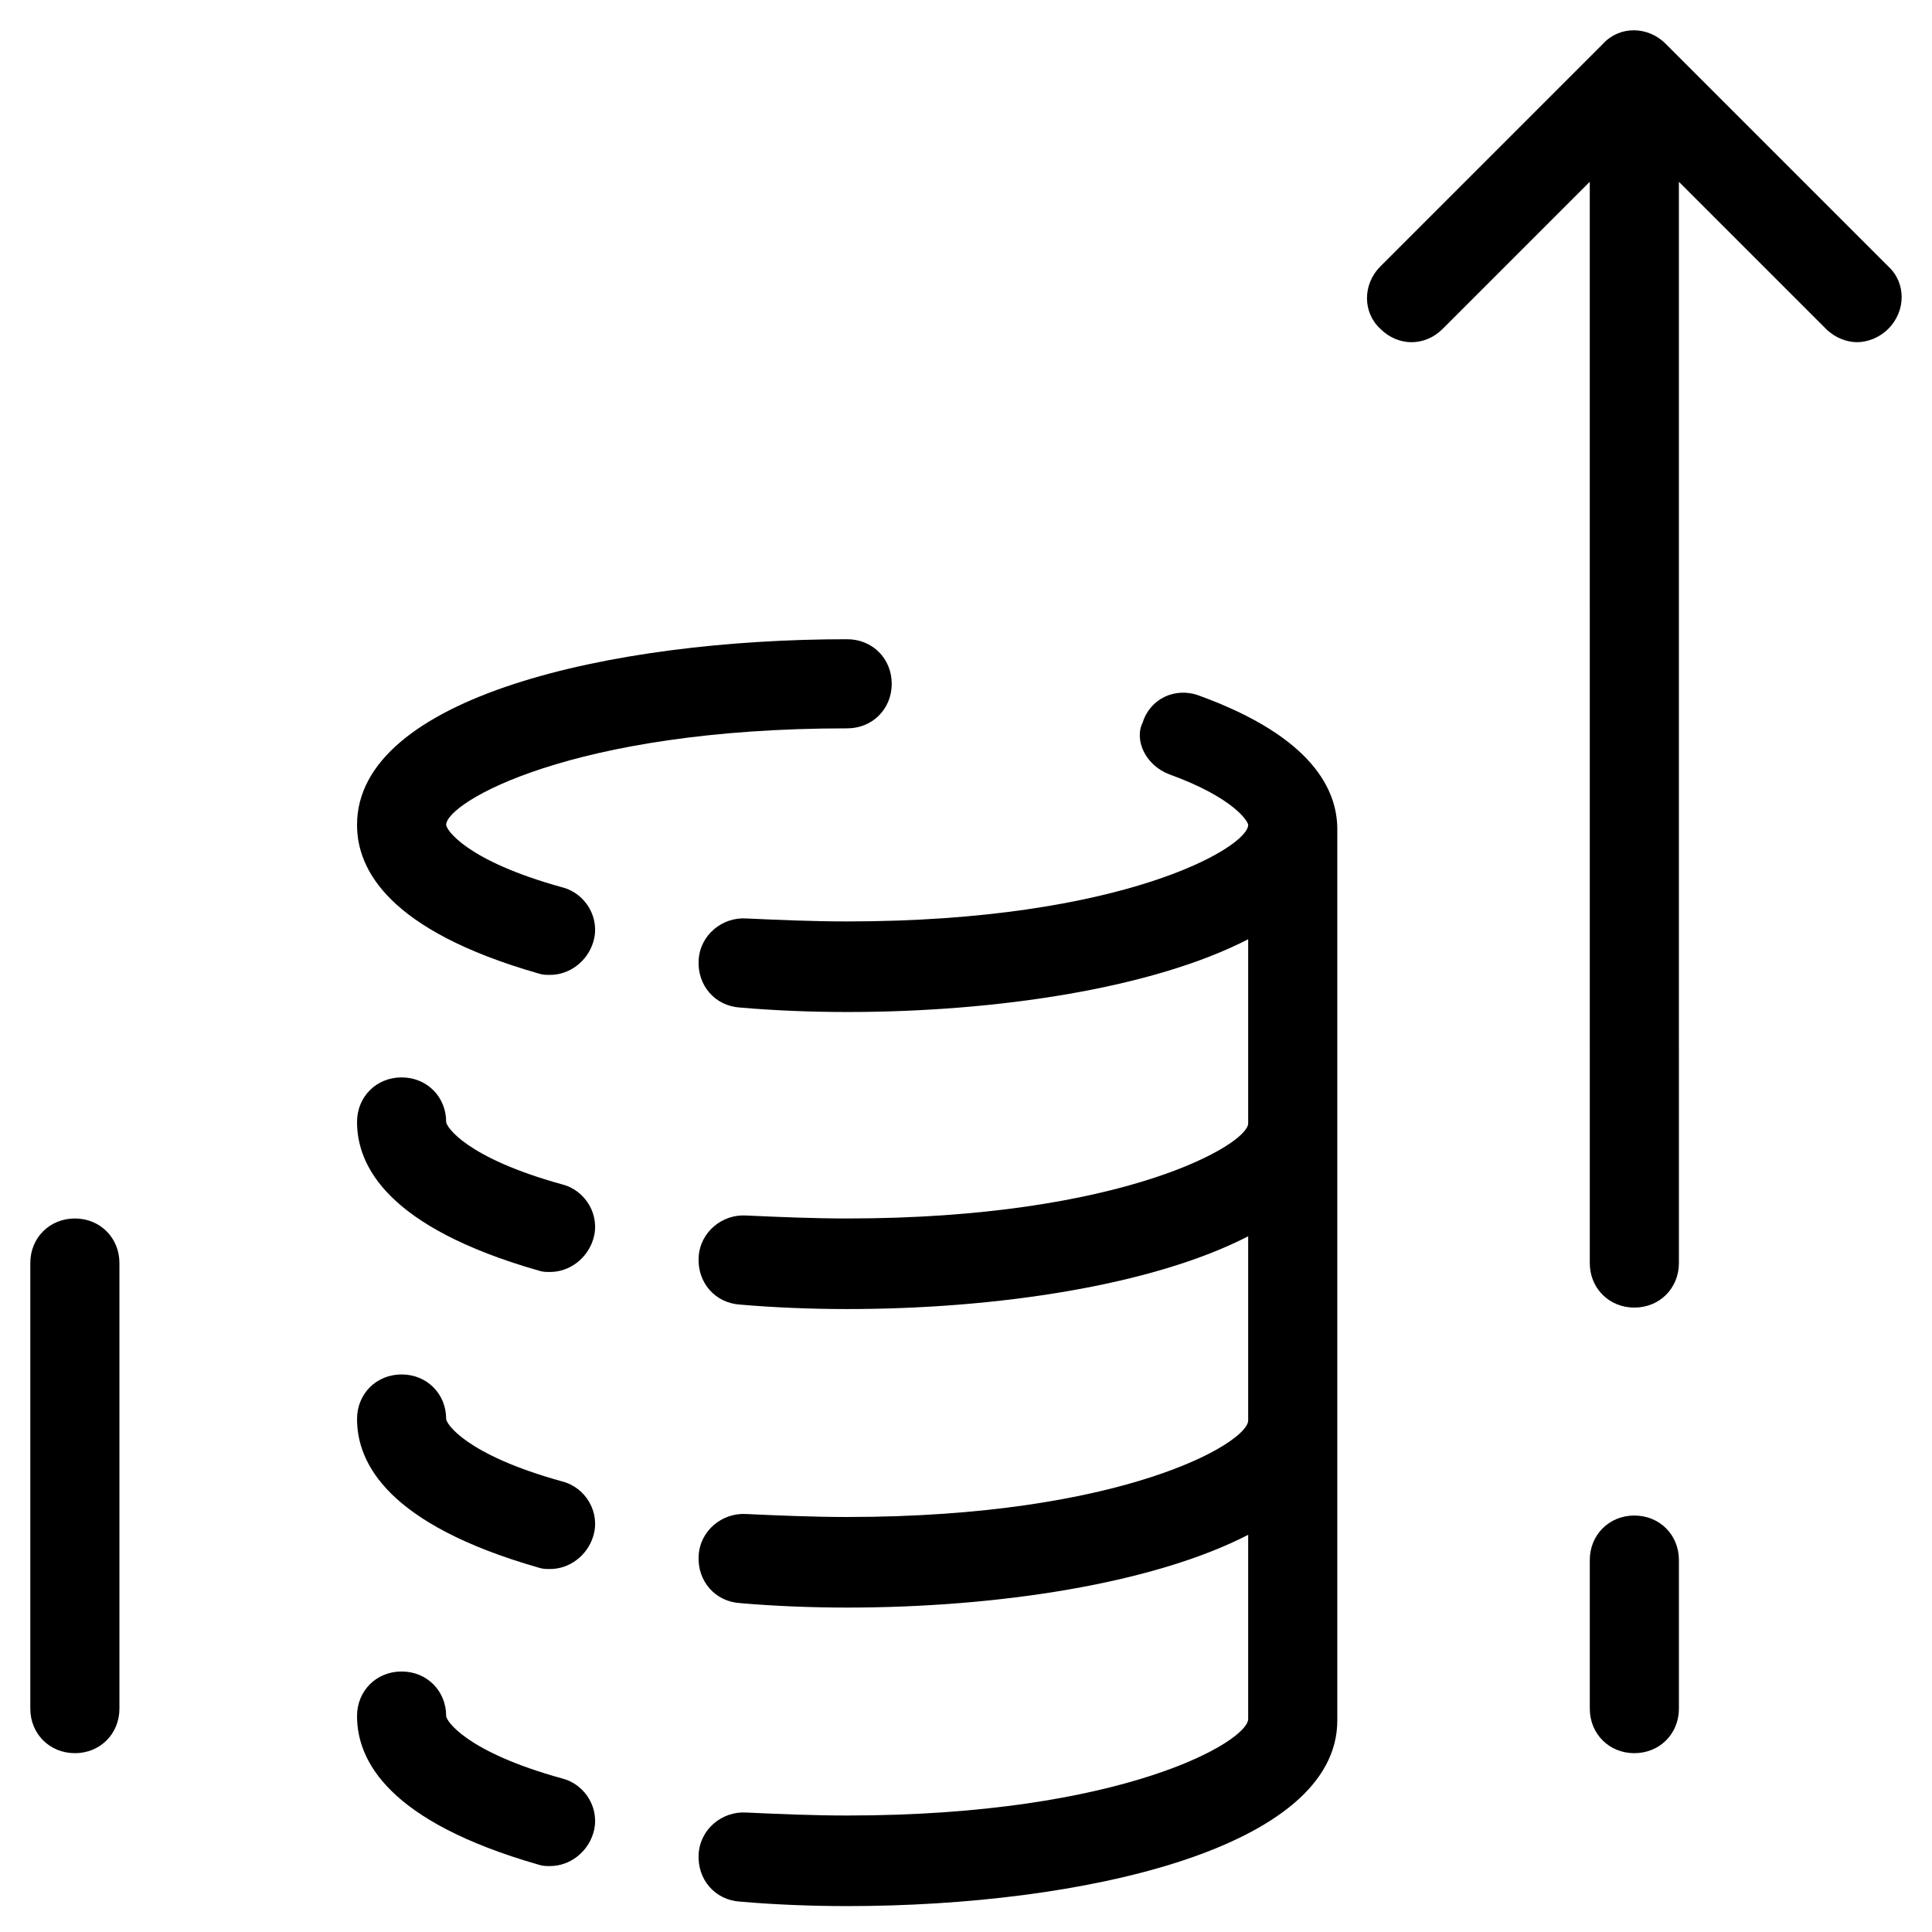
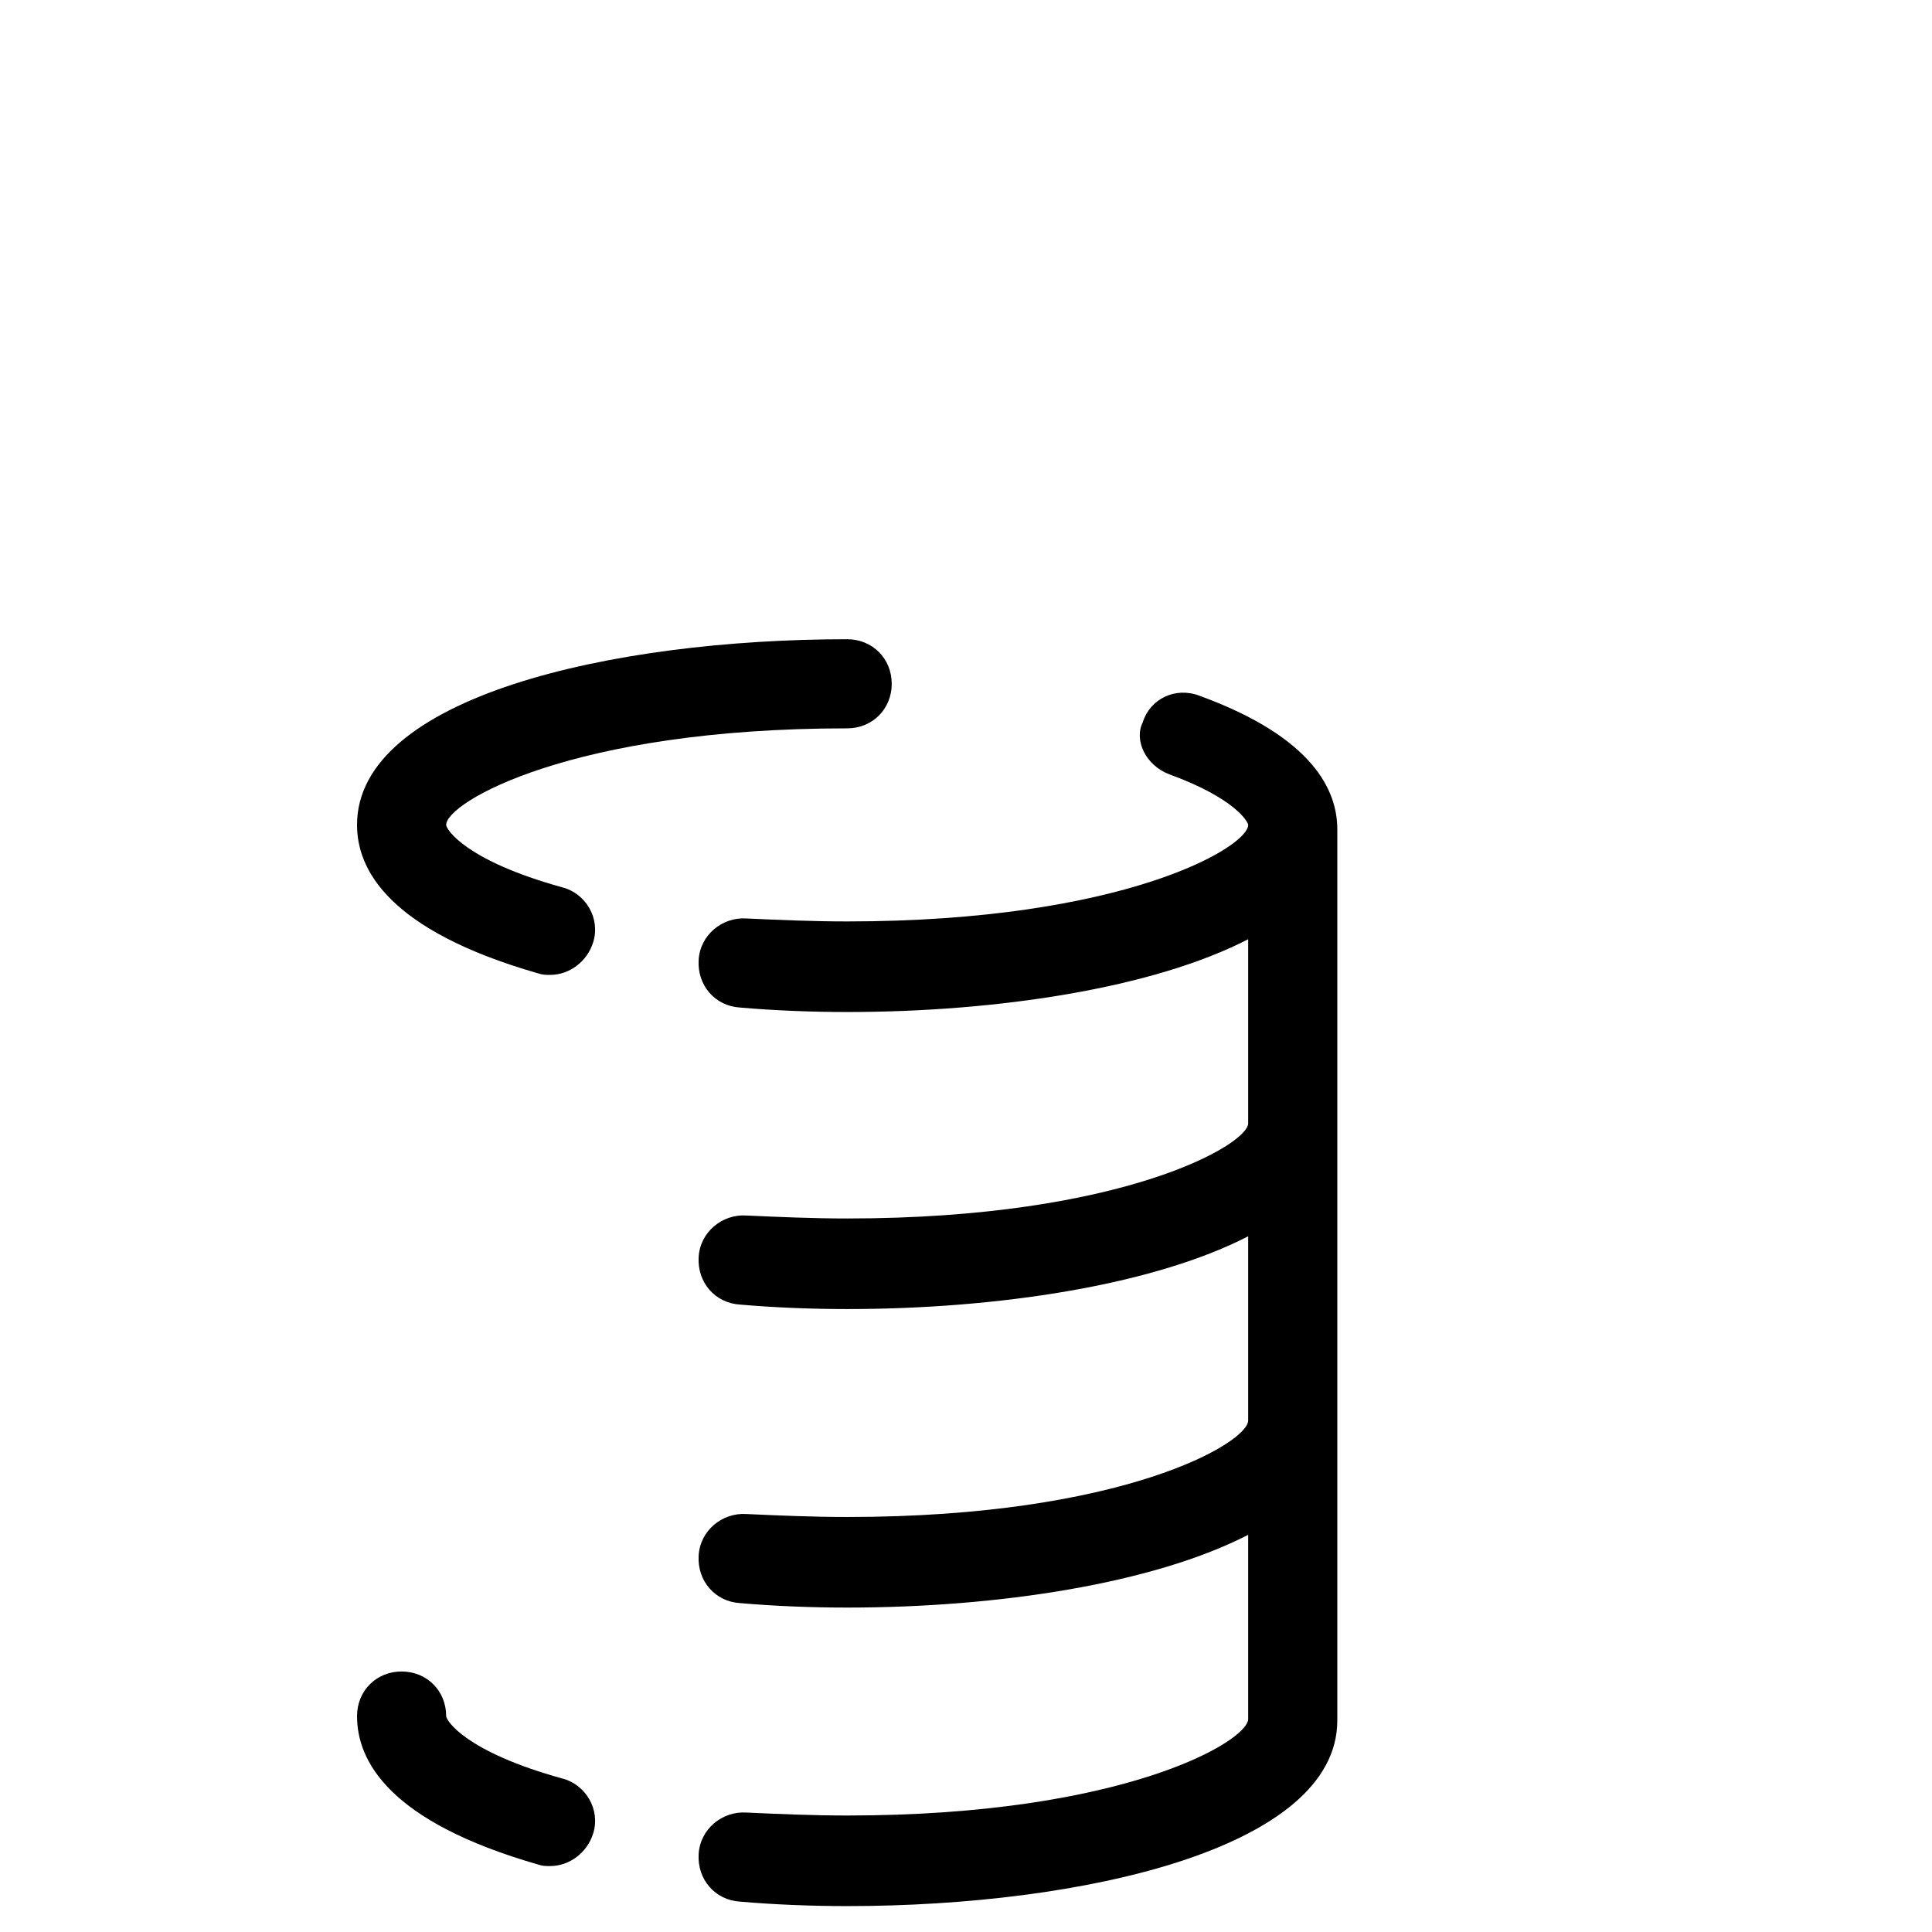
<svg xmlns="http://www.w3.org/2000/svg" fill="#000000" width="800px" height="800px" version="1.1" viewBox="144 144 512 512">
  <g>
-     <path d="m588.93 596.8v-39.359c0-6.691-5.117-11.809-11.809-11.809-6.691 0-11.809 5.117-11.809 11.809v39.359c0 6.691 5.117 11.809 11.809 11.809 6.691-0.004 11.809-5.117 11.809-11.809z" />
-     <path d="m526.34 231.14 38.965-38.965 0.004 286.54c0 6.691 5.117 11.809 11.809 11.809s11.809-5.117 11.809-11.809l-0.004-286.54 38.965 38.965c2.363 2.363 5.512 3.543 8.266 3.543s5.902-1.18 8.266-3.543c4.723-4.723 4.723-12.203 0-16.531l-59.039-59.039c-4.723-4.723-12.203-4.723-16.531 0l-59.039 59.039c-4.723 4.723-4.723 12.203 0 16.531 4.723 4.727 11.809 4.727 16.531 0.004z" />
-     <path d="m163.84 608.61c6.691 0 11.809-5.117 11.809-11.809v-118.08c0-6.691-5.117-11.809-11.809-11.809-6.691 0-11.809 5.117-11.809 11.809v118.08c0.004 6.691 5.121 11.805 11.809 11.805z" />
    <path d="m286.64 638.13c1.18 0.395 1.969 0.395 3.148 0.395 5.117 0 9.84-3.543 11.414-8.66 1.969-6.297-1.969-12.988-8.266-14.562-25.586-7.086-30.699-15.352-30.699-16.531 0-6.691-5.117-11.809-11.809-11.809-6.691 0-11.809 5.117-11.809 11.809 0 11.805 8.266 27.941 48.02 39.359z" />
-     <path d="m286.64 559.41c1.18 0.395 1.969 0.395 3.148 0.395 5.117 0 9.84-3.543 11.414-8.66 1.969-6.297-1.969-12.988-8.266-14.562-25.586-7.086-30.699-15.352-30.699-16.531 0-6.691-5.117-11.809-11.809-11.809-6.691 0-11.809 5.117-11.809 11.809 0 11.809 8.266 27.945 48.02 39.359z" />
-     <path d="m286.64 480.69c1.18 0.395 1.969 0.395 3.148 0.395 5.117 0 9.84-3.543 11.414-8.66 1.969-6.297-1.969-12.988-8.266-14.562-25.586-7.086-30.699-15.352-30.699-16.531 0-6.691-5.117-11.809-11.809-11.809-6.691 0-11.809 5.117-11.809 11.809 0 11.805 8.266 27.945 48.02 39.359z" />
    <path d="m286.64 401.96c1.18 0.395 1.969 0.395 3.148 0.395 5.117 0 9.84-3.543 11.414-8.66 1.969-6.297-1.969-12.988-8.266-14.562-25.586-7.086-30.699-15.352-30.699-16.531 0-5.902 33.062-25.582 106.27-25.582 6.691 0 11.809-5.117 11.809-11.809s-5.117-11.809-11.809-11.809c-62.582 0-129.89 15.352-129.89 49.199-0.004 11.809 8.262 27.945 48.016 39.359z" />
    <path d="m453.92 349.22c17.32 6.297 20.859 12.594 20.859 13.383 0 5.906-33.062 25.586-106.27 25.586-9.055 0-18.105-0.395-26.766-0.789-6.297-0.395-12.203 4.328-12.594 11.02-0.395 6.691 4.328 12.203 11.02 12.594 9.055 0.789 18.895 1.18 28.34 1.18 39.754 0 81.082-6.297 106.27-19.285v48.805c-0.004 5.516-33.066 25.195-106.27 25.195-9.055 0-18.105-0.395-26.766-0.789-6.297-0.395-12.203 4.328-12.594 11.02-0.395 6.691 4.328 12.203 11.02 12.594 9.055 0.789 18.895 1.18 28.34 1.18 39.754 0 81.082-6.297 106.27-19.285v48.805c0 5.902-33.062 25.586-106.27 25.586-9.055 0-18.105-0.395-26.766-0.789-6.297-0.395-12.203 4.328-12.594 11.02-0.395 6.691 4.328 12.203 11.02 12.594 9.055 0.789 18.895 1.18 28.34 1.18 39.754 0 81.082-6.297 106.27-19.285v48.805c0 5.902-33.062 25.586-106.27 25.586-9.055 0-18.105-0.395-26.766-0.789-6.297-0.395-12.203 4.328-12.594 11.02-0.395 6.691 4.328 12.203 11.02 12.594 9.055 0.789 18.895 1.18 28.34 1.18 62.582 0 129.89-15.352 129.89-49.199v-236.16c0-10.234-6.297-24.402-36.605-35.426-6.297-2.363-12.988 0.789-14.957 7.086-2.359 4.738 0.789 11.43 7.086 13.789z" />
  </g>
</svg>